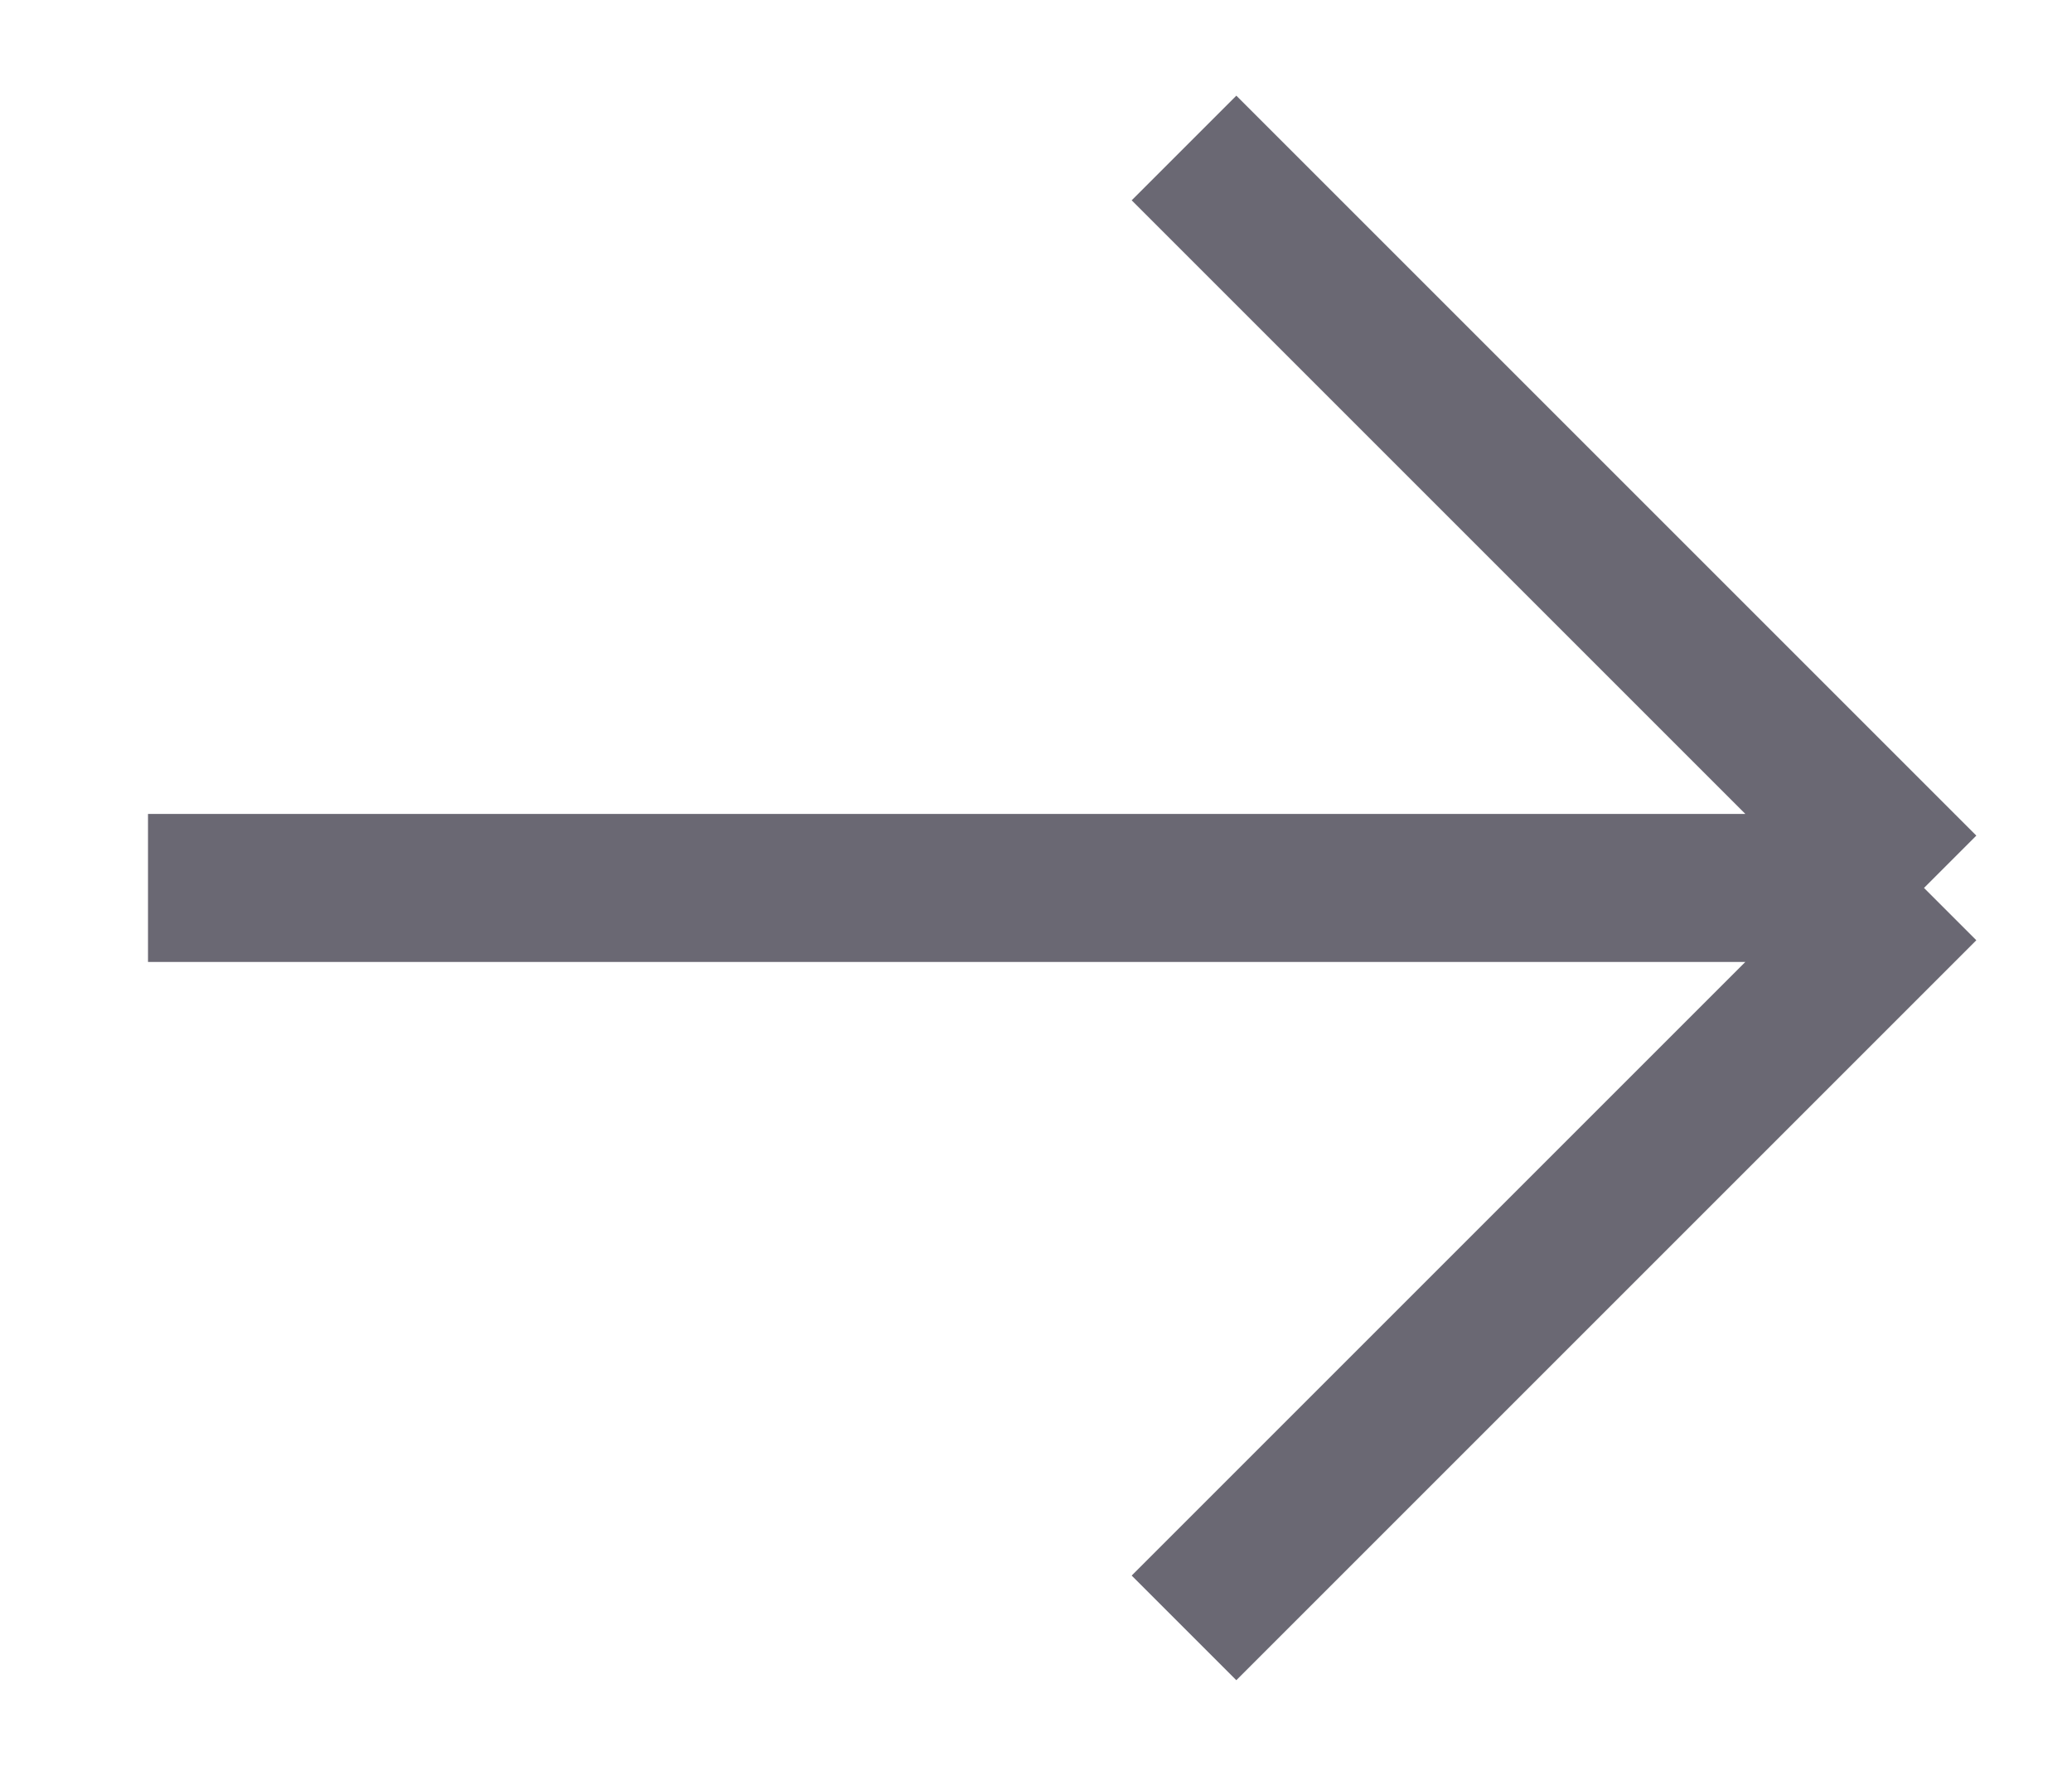
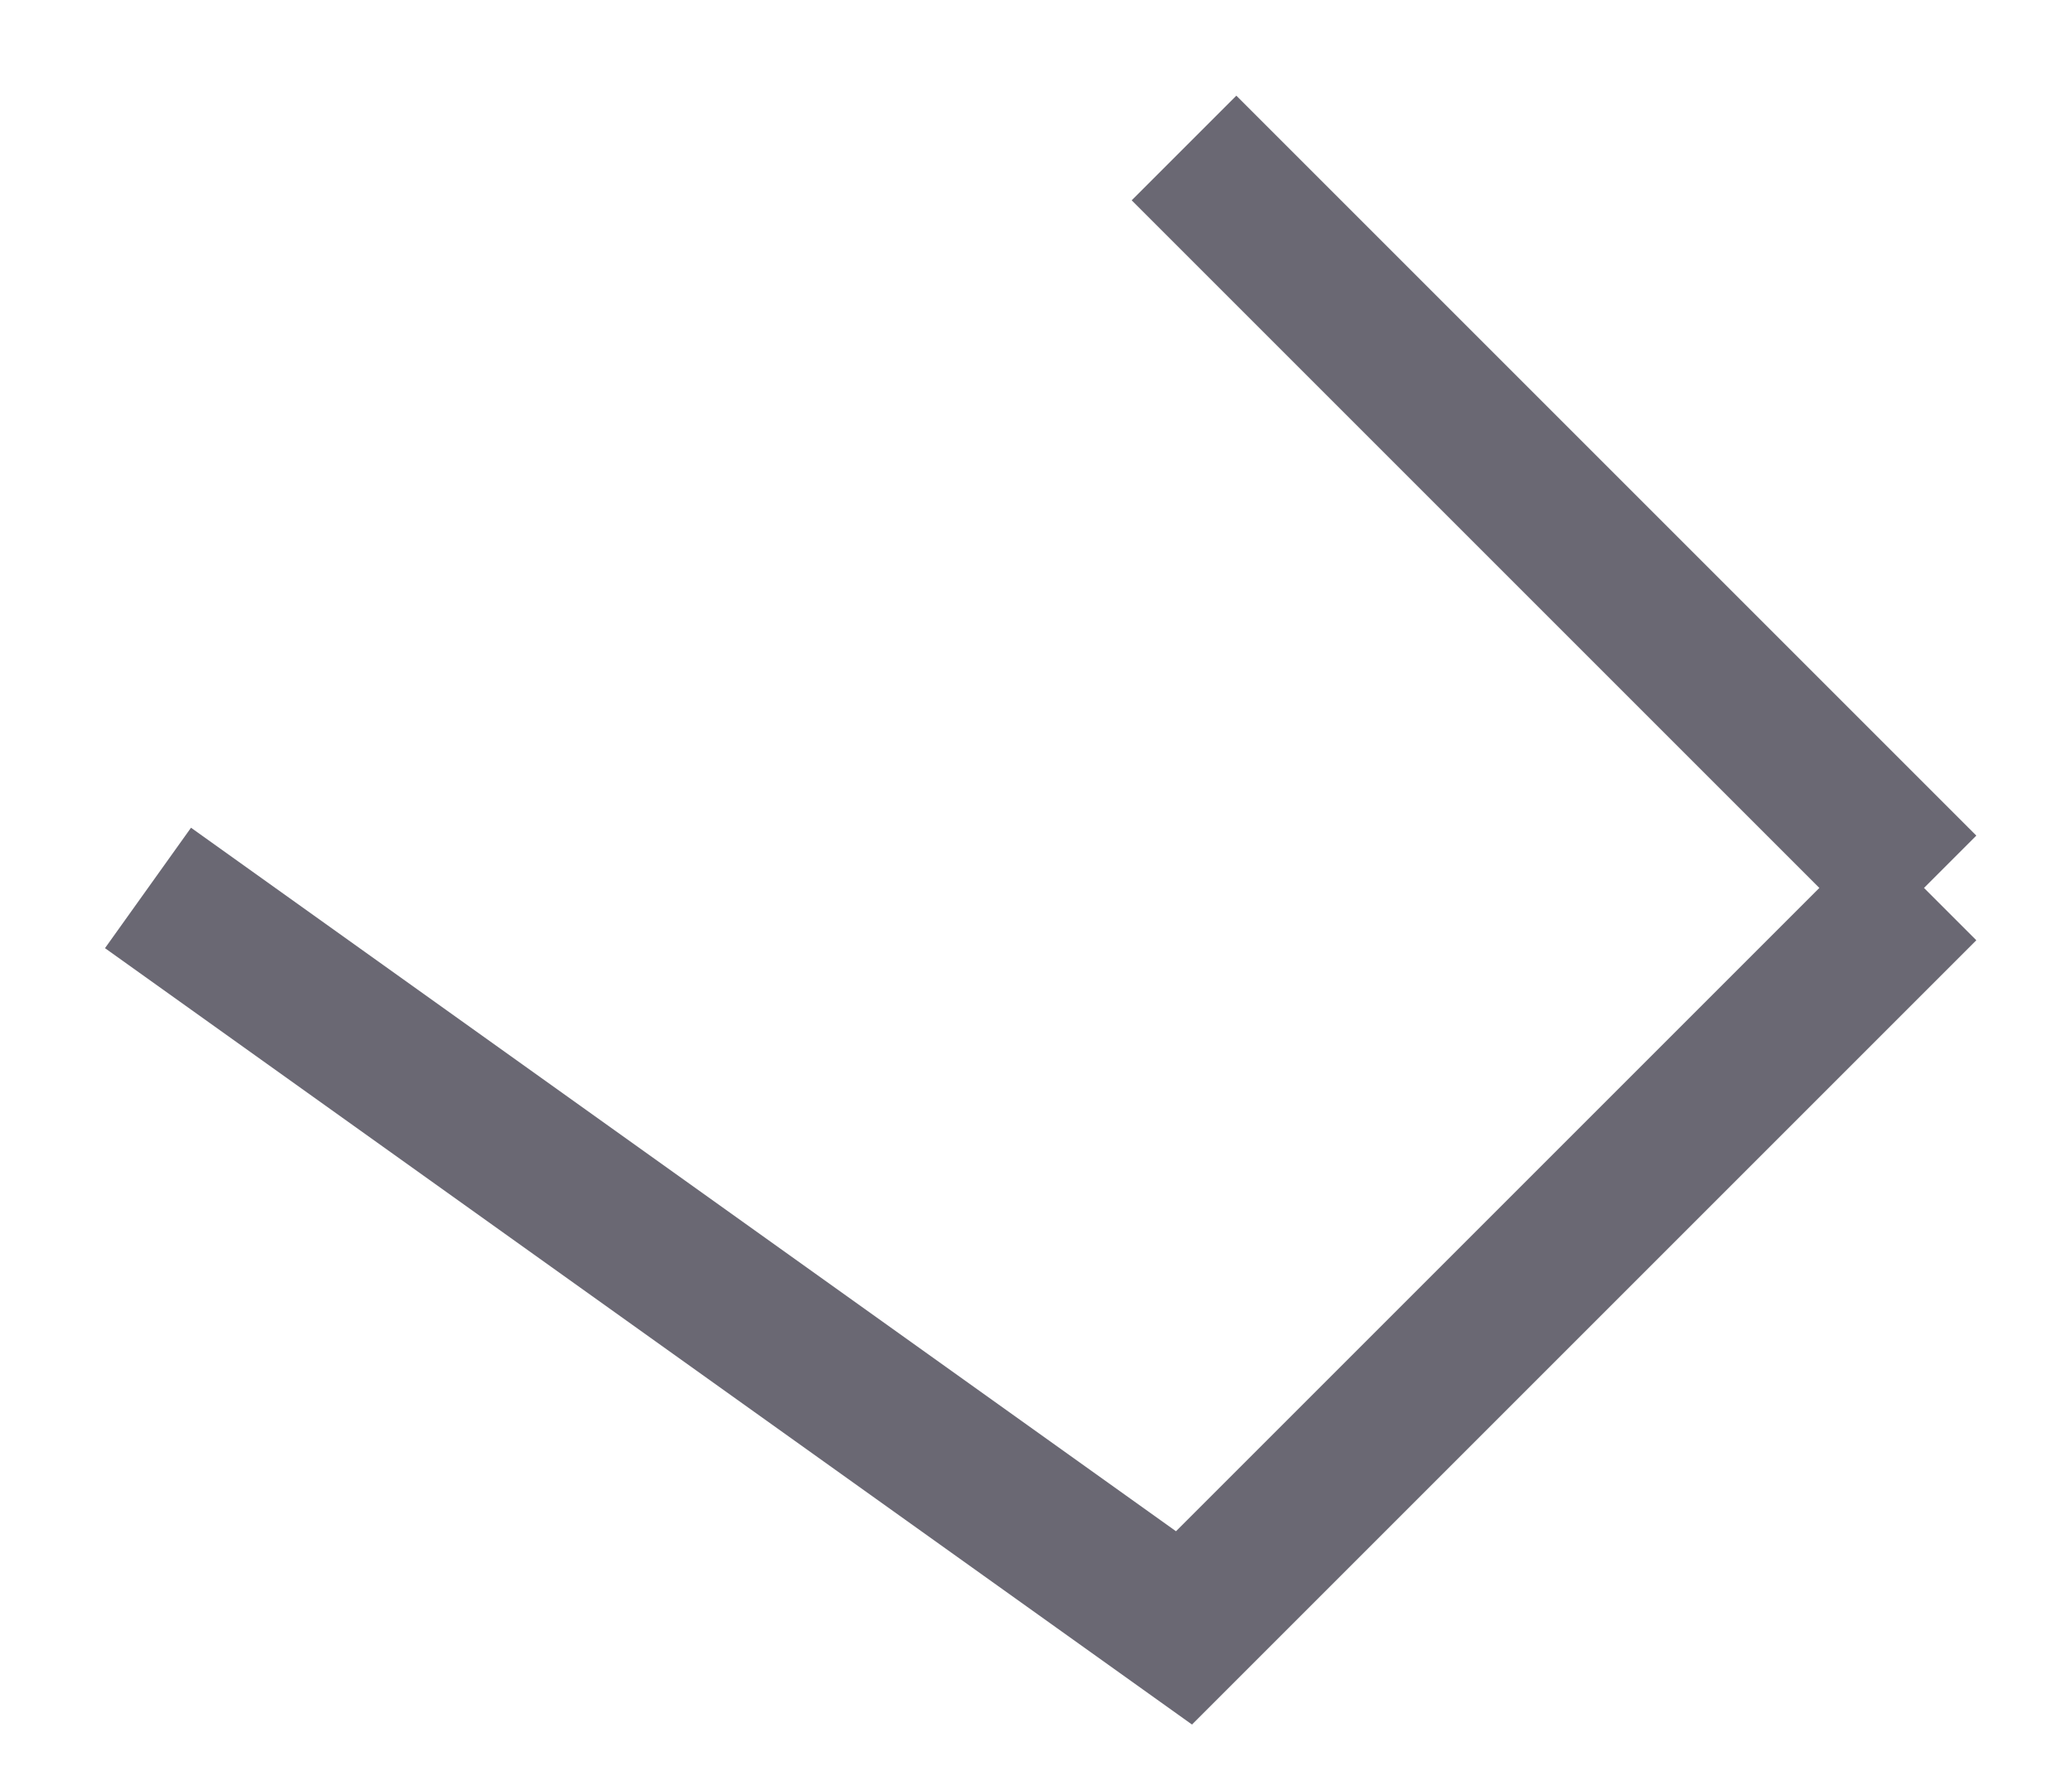
<svg xmlns="http://www.w3.org/2000/svg" width="14" height="12" viewBox="0 0 14 12" fill="none">
-   <path d="M8 1L13 6M13 6L8 11M13 6L1 6" stroke="#6A6873" strokeWidth="2" strokeLinecap="round" strokeLinejoin="round" />
+   <path d="M8 1L13 6M13 6L8 11L1 6" stroke="#6A6873" strokeWidth="2" strokeLinecap="round" strokeLinejoin="round" />
</svg>